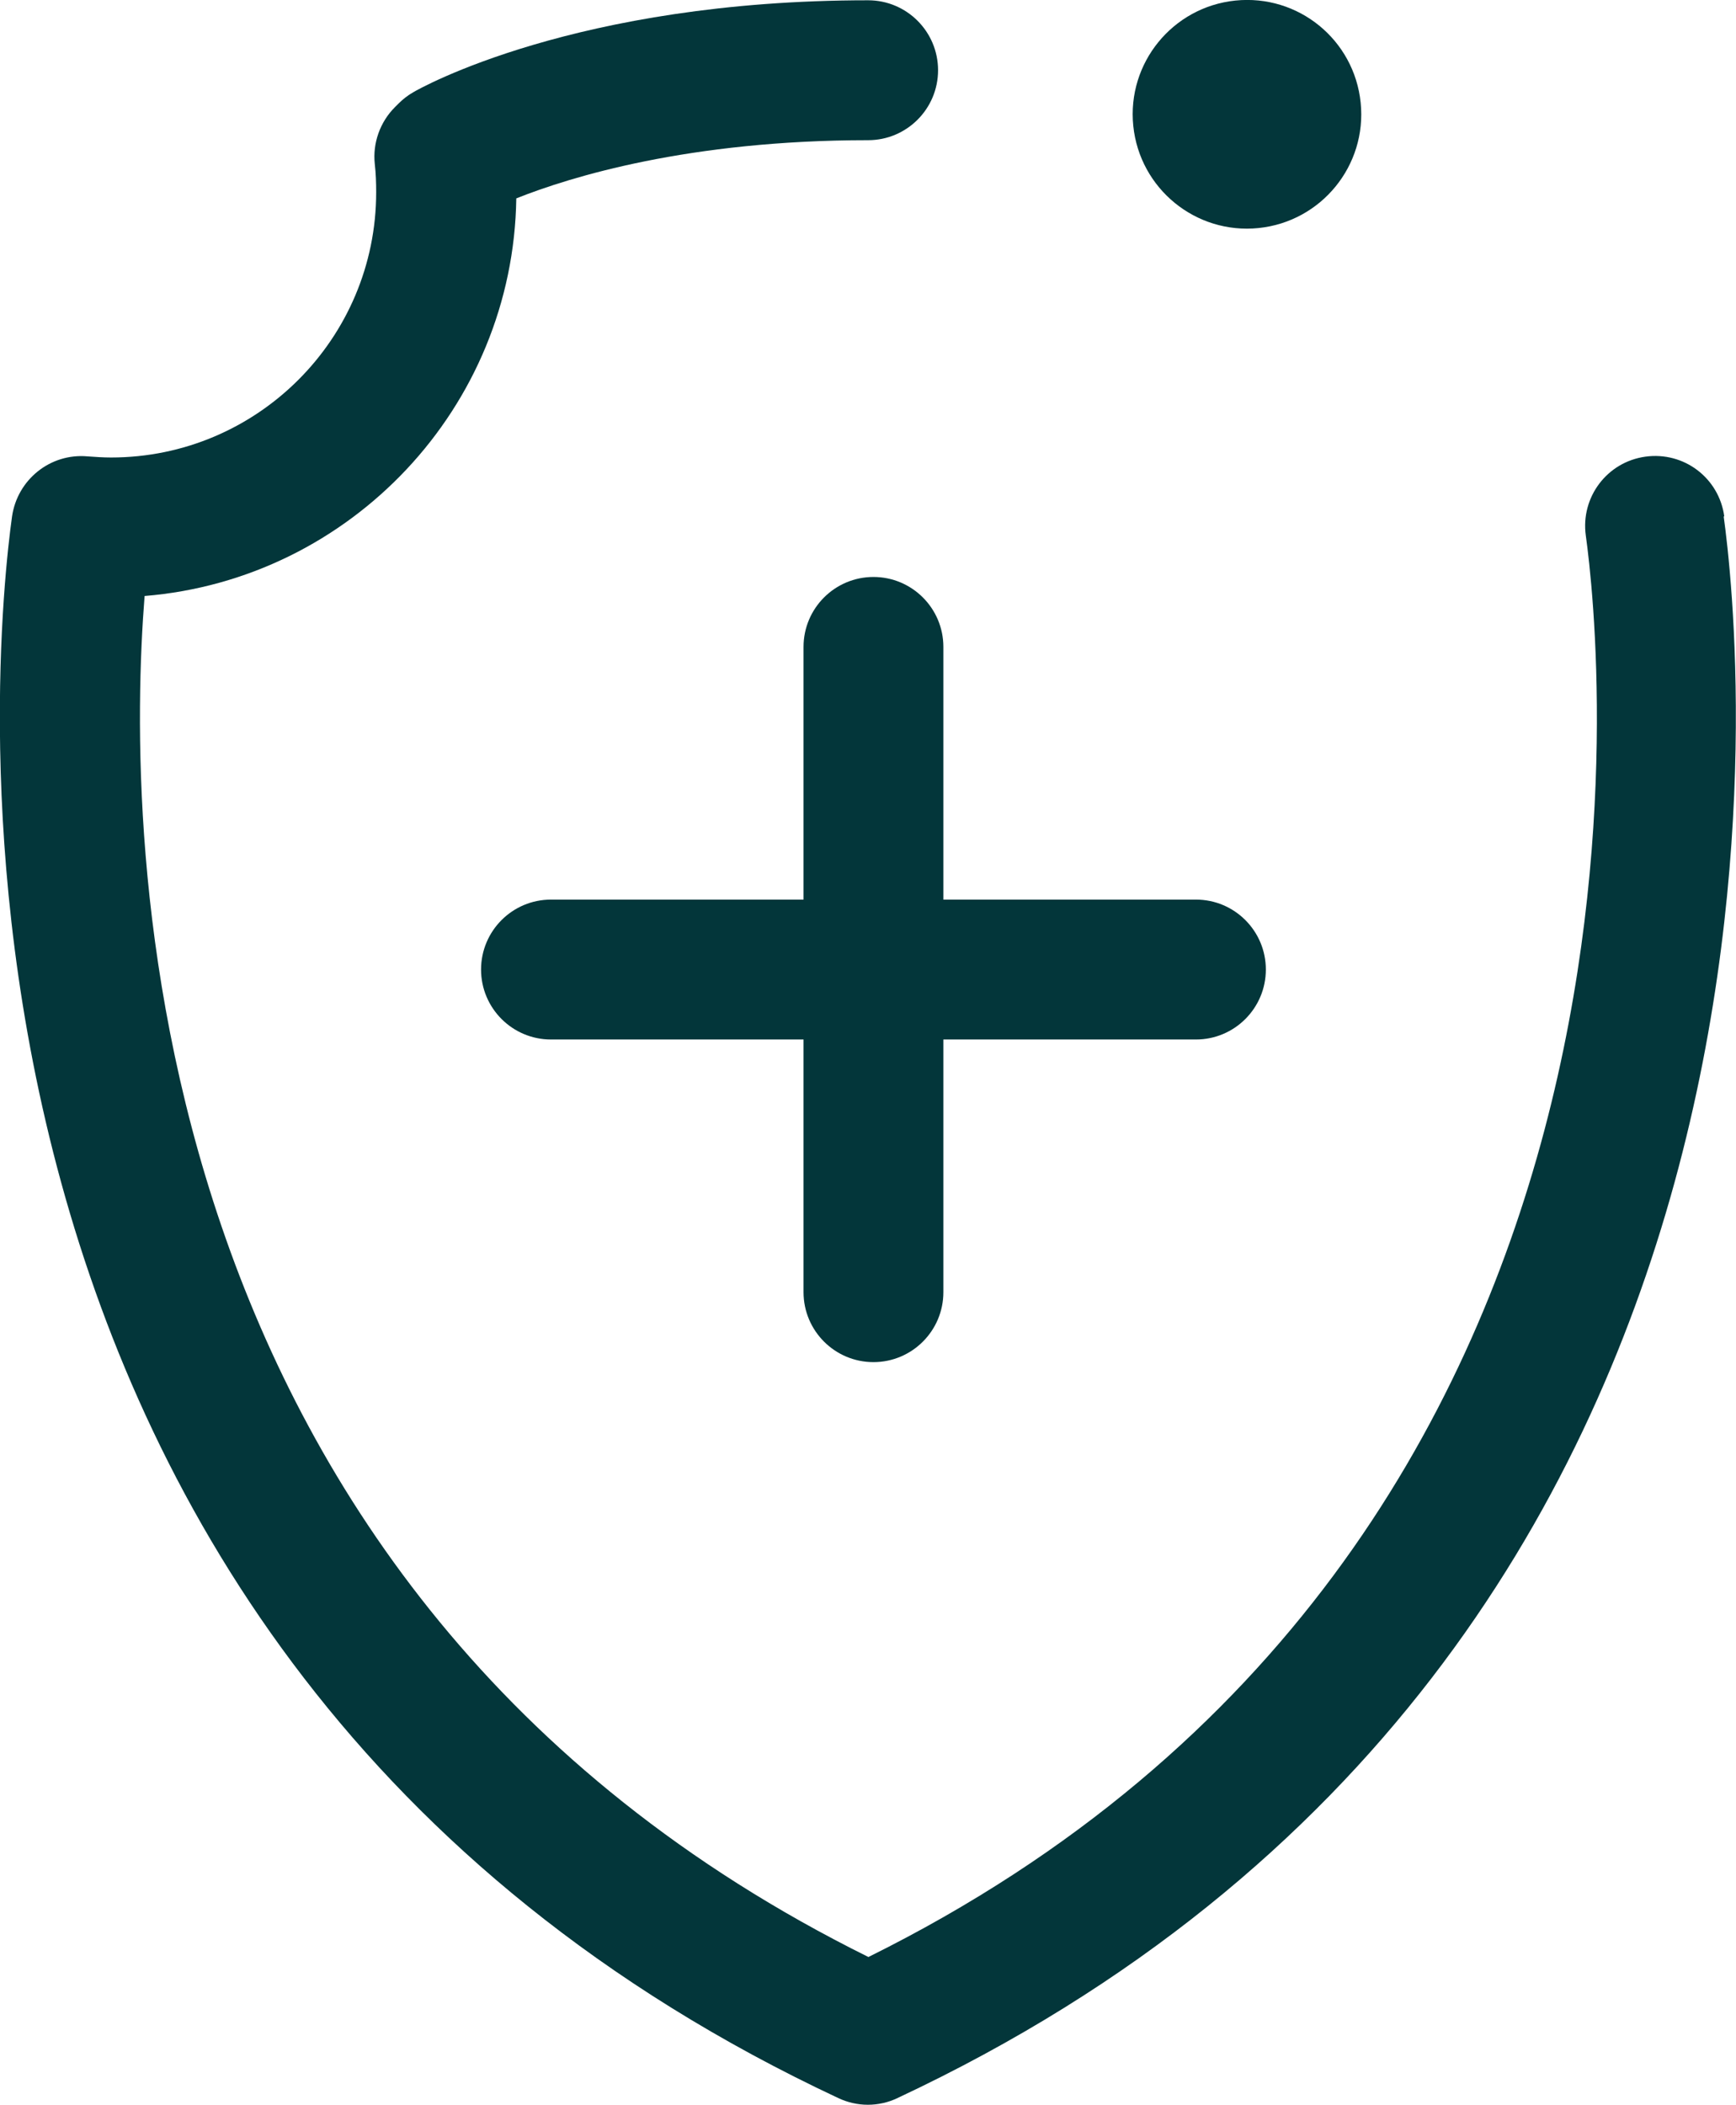
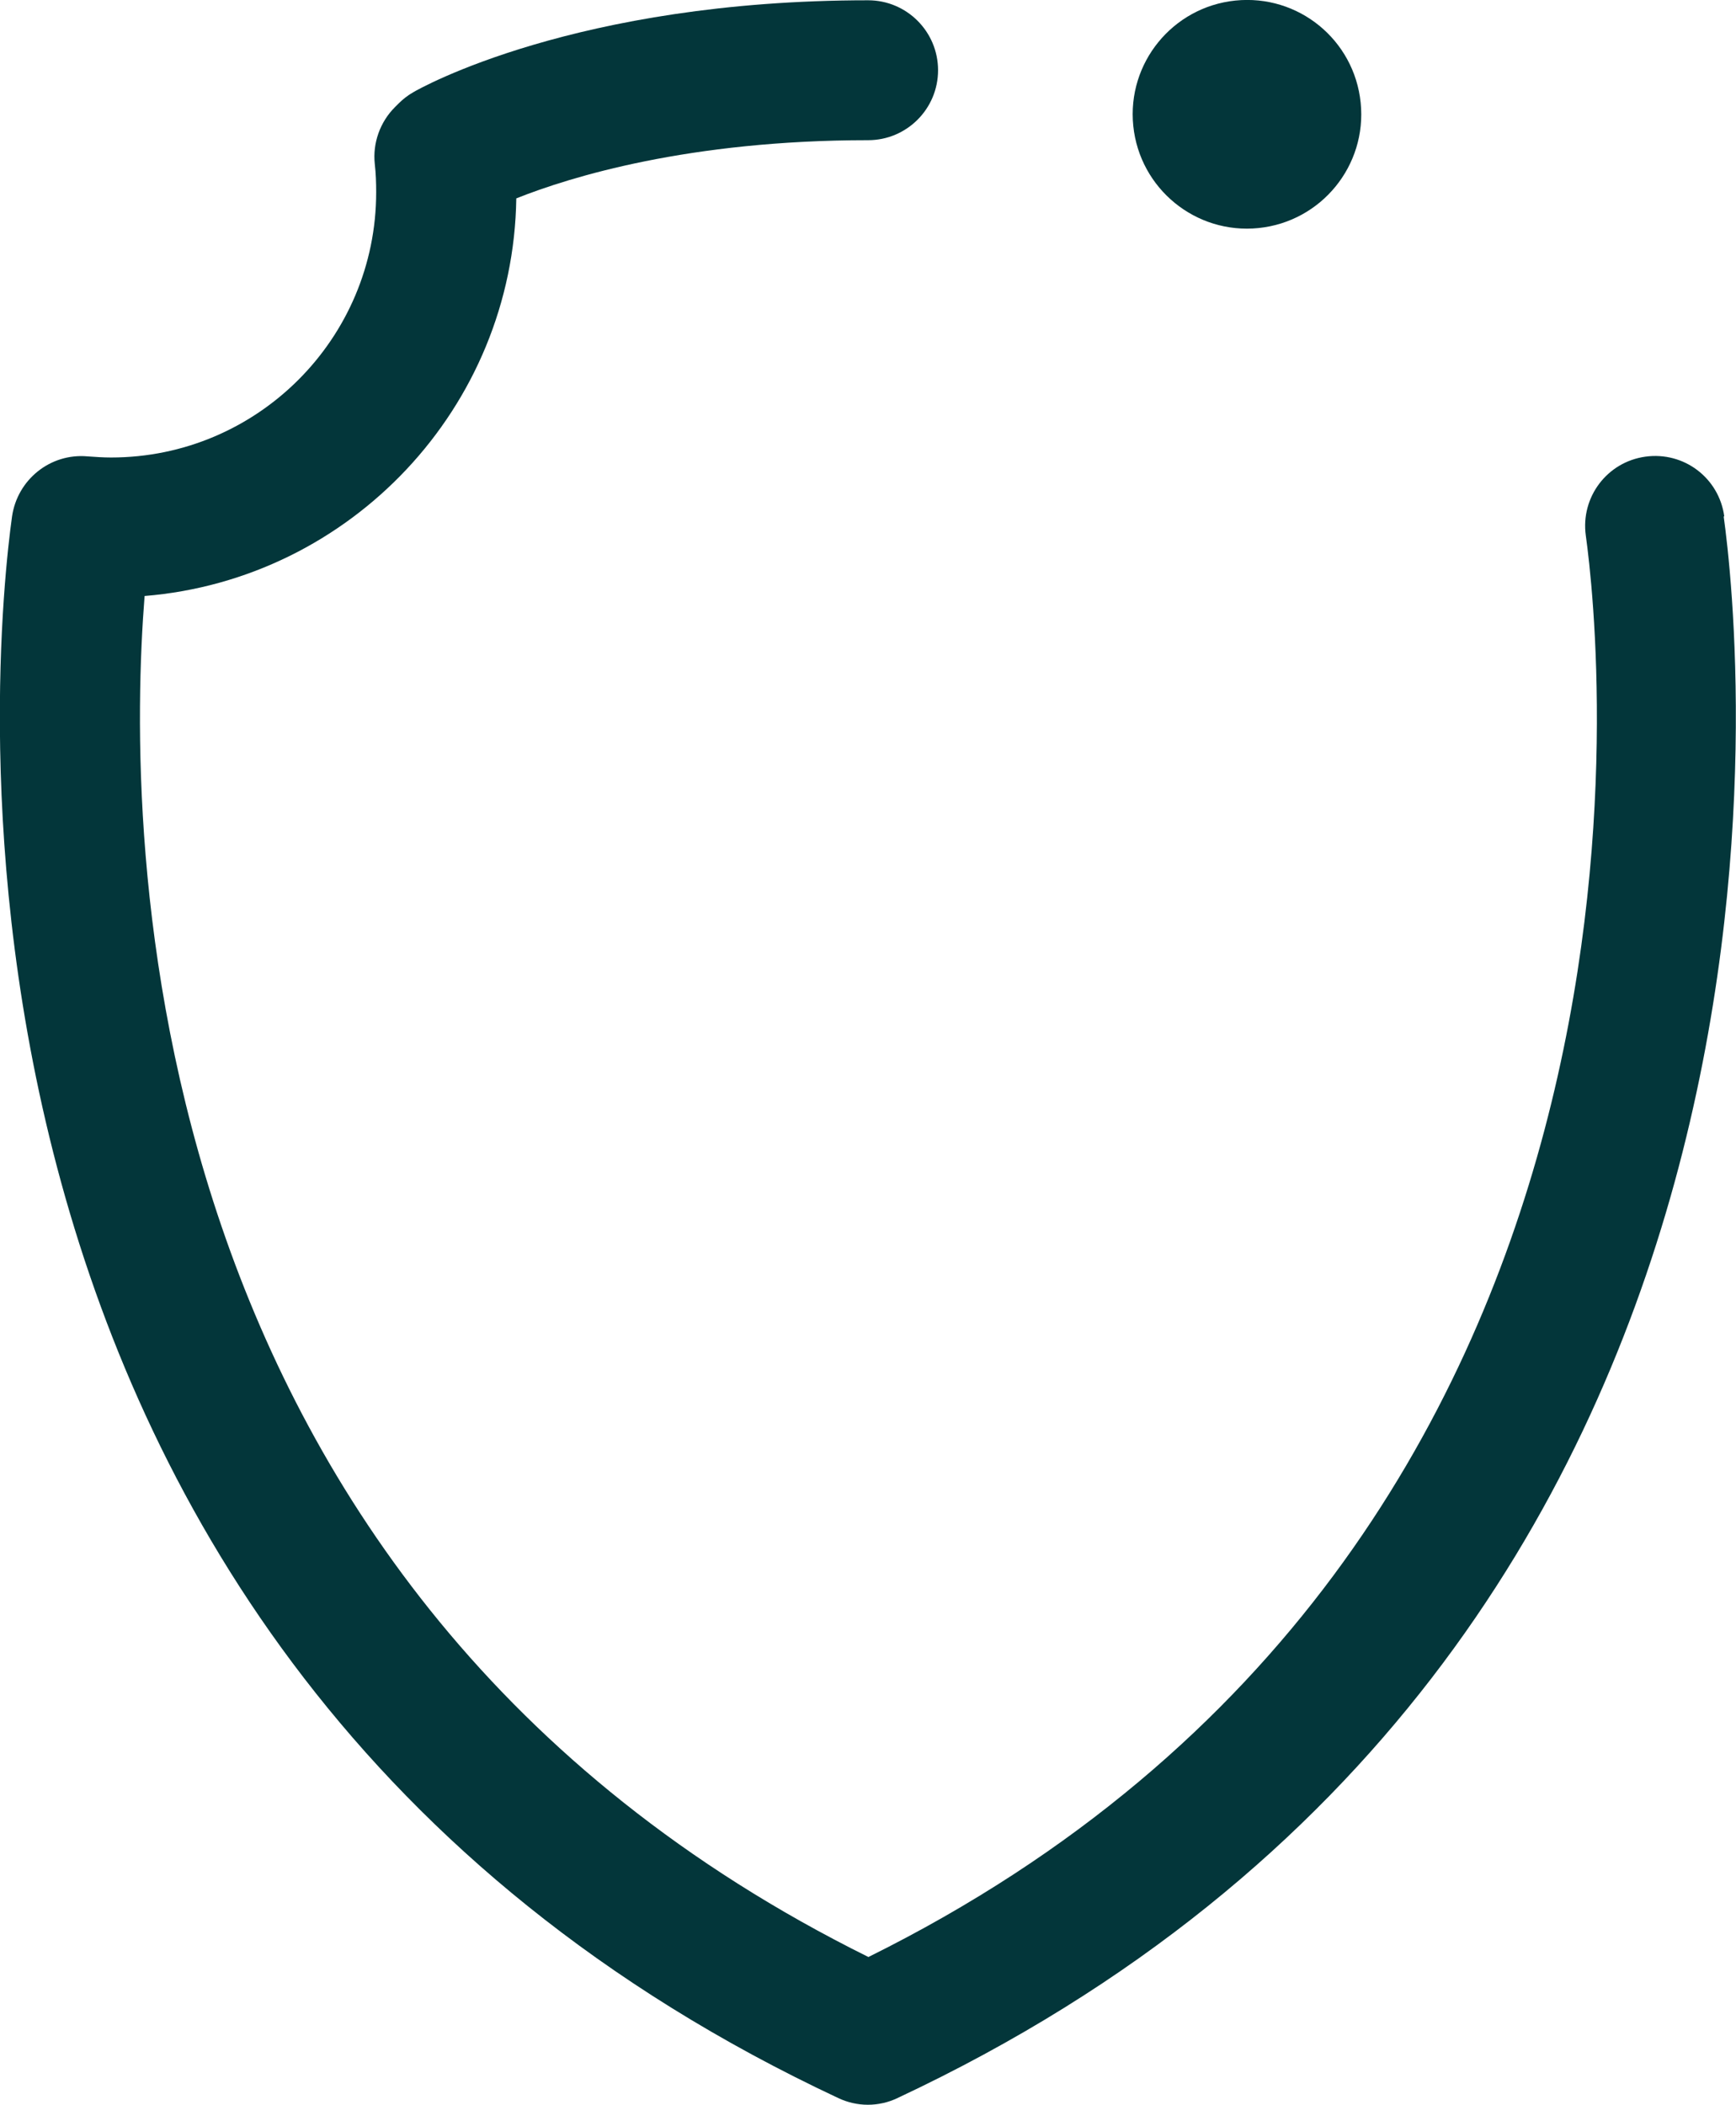
<svg xmlns="http://www.w3.org/2000/svg" id="Layer_1" viewBox="96.55 91.22 62.07 75.22">
  <defs>
    <style>.cls-1{fill:#03363a;}</style>
  </defs>
  <path class="cls-1" d="m158.2,109.67c-.19-1.37-1.44-2.32-2.82-2.13-1.37.19-2.32,1.45-2.13,2.82.51,3.68,4.09,36.07-25.65,50.8-26.51-13.13-26.54-40.29-25.88-48.64,7.36-.6,13.18-6.73,13.29-14.21,1.93-.77,6.18-2.08,12.58-2.08,1.38,0,2.5-1.12,2.5-2.5s-1.12-2.5-2.5-2.5c-10.46,0-16.04,3.15-16.27,3.29-.19.11-.36.24-.52.4l-.13.13c-.53.53-.8,1.28-.72,2.03.04.34.05.68.05,1.01,0,5.23-4.25,9.48-9.48,9.48-.28,0-.56-.02-.84-.04-1.33-.12-2.51.83-2.7,2.15-.57,4.1-4.59,40.53,29.54,56.52.34.16.7.24,1.06.24s.73-.08,1.06-.24c34.13-16,30.11-52.42,29.54-56.52Z" />
  <path class="cls-1" d="m141.55,99.37c2.24-.23,3.88-2.23,3.65-4.48s-2.23-3.88-4.48-3.65c-2.24.23-3.88,2.23-3.65,4.48.23,2.24,2.23,3.88,4.48,3.65Z" />
-   <path class="cls-1" d="m127.78,111.84c-1.38,0-2.5,1.12-2.5,2.5v9.03h-9.03c-1.38,0-2.5,1.12-2.5,2.5s1.12,2.5,2.5,2.5h9.03v9.03c0,1.38,1.12,2.5,2.5,2.5s2.5-1.12,2.5-2.5v-9.03h9.03c1.38,0,2.5-1.12,2.5-2.5s-1.12-2.5-2.5-2.5h-9.03v-9.03c0-1.38-1.12-2.5-2.5-2.5Z" />
</svg>